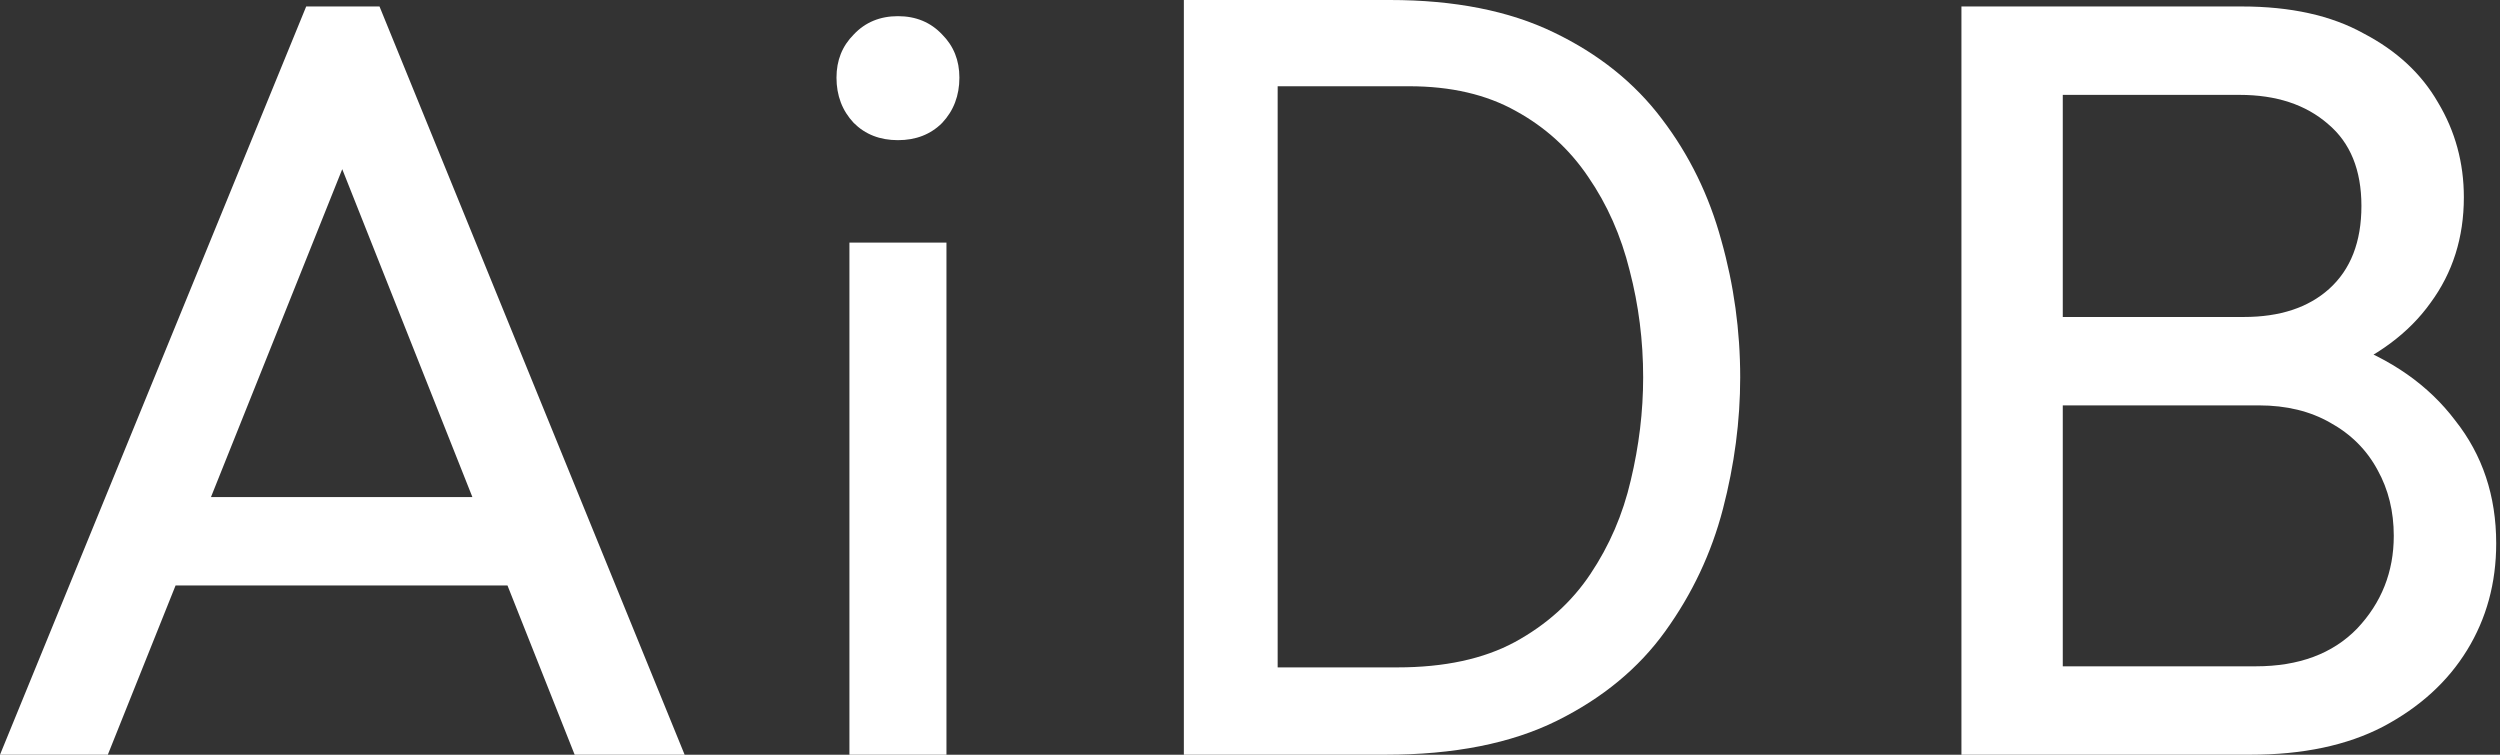
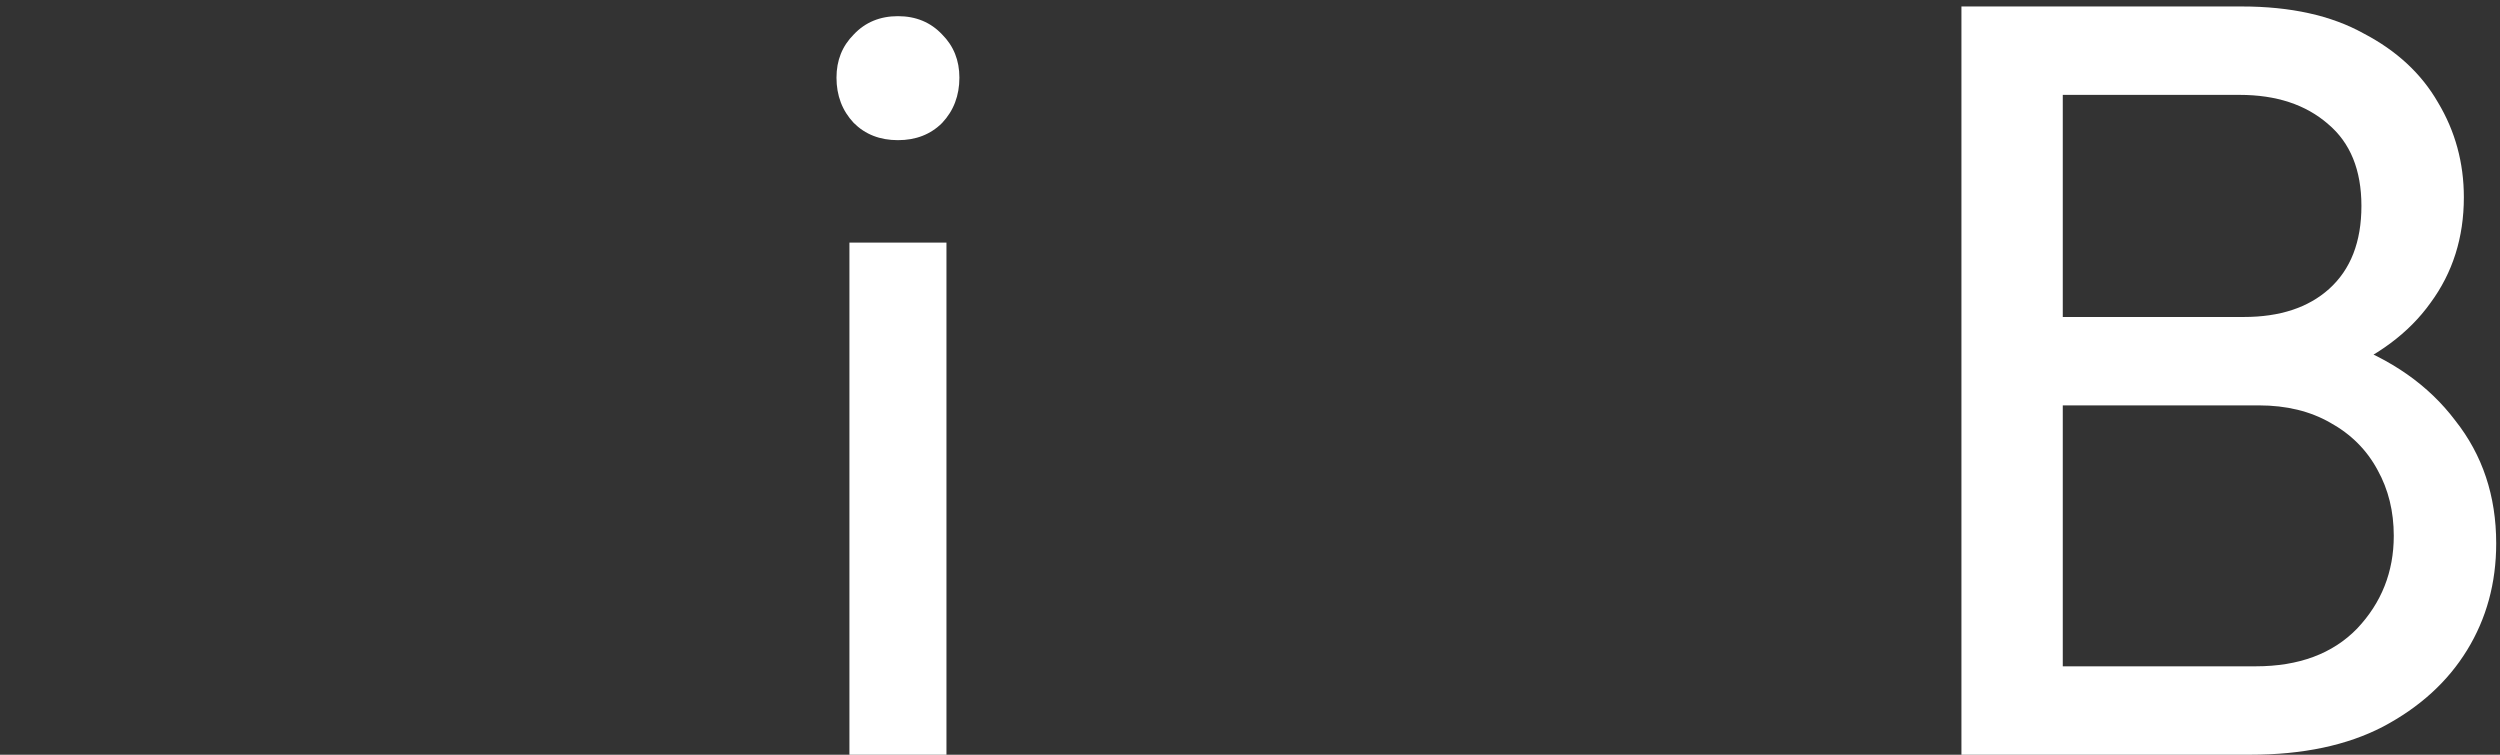
<svg xmlns="http://www.w3.org/2000/svg" width="265" height="80" viewBox="0 0 265 80" fill="none">
  <rect x="0" y="0" width="265" height="80" fill="#333333" stroke="none" />
  <path d="M215.112 80V70.629H239.111C243.683 70.629 247.264 69.295 249.854 66.629C252.445 63.886 253.74 60.609 253.74 56.8C253.74 54.209 253.169 51.886 252.026 49.828C250.883 47.695 249.207 46.019 246.997 44.8C244.864 43.581 242.35 42.971 239.454 42.971H215.112V33.6H237.854C241.664 33.6 244.673 32.609 246.883 30.629C249.169 28.571 250.311 25.638 250.311 21.829C250.311 18.019 249.131 15.124 246.769 13.143C244.407 11.086 241.283 10.057 237.397 10.057H215.112V0.686H237.626C242.807 0.686 247.111 1.638 250.54 3.543C254.045 5.371 256.673 7.81 258.426 10.857C260.254 13.905 261.169 17.257 261.169 20.914C261.169 25.181 259.988 28.914 257.626 32.114C255.34 35.314 251.95 37.829 247.454 39.657L248.369 36.229C253.473 38.057 257.435 40.838 260.254 44.571C263.15 48.228 264.597 52.571 264.597 57.6C264.597 61.79 263.569 65.562 261.511 68.914C259.454 72.267 256.483 74.971 252.597 77.028C248.788 79.009 244.102 80 238.54 80H215.112ZM207.912 80V0.686H218.654V80H207.912Z" fill="white" />
-   <path d="M125.489 80V0H147.318C154.175 0 159.965 1.143 164.689 3.429C169.451 5.714 173.28 8.781 176.175 12.629C179.07 16.438 181.165 20.724 182.461 25.486C183.794 30.209 184.461 35.048 184.461 40C184.461 44.609 183.851 49.257 182.632 53.943C181.413 58.629 179.375 62.952 176.518 66.914C173.699 70.838 169.87 74 165.032 76.4C160.194 78.8 154.137 80 146.861 80H125.489ZM135.432 70.743H148.118C153.108 70.743 157.261 69.847 160.575 68.057C163.927 66.228 166.594 63.828 168.575 60.857C170.594 57.847 172.023 54.533 172.861 50.914C173.737 47.257 174.175 43.619 174.175 40C174.175 36.114 173.699 32.343 172.746 28.686C171.832 24.99 170.365 21.676 168.346 18.743C166.365 15.809 163.813 13.486 160.689 11.771C157.565 10.019 153.794 9.143 149.375 9.143H135.432V70.743Z" fill="white" />
  <path d="M90.039 80V25.714H100.325V80H90.039ZM95.182 14.857C93.277 14.857 91.715 14.248 90.496 13.029C89.277 11.733 88.668 10.133 88.668 8.229C88.668 6.4 89.277 4.876 90.496 3.657C91.715 2.362 93.277 1.714 95.182 1.714C97.087 1.714 98.649 2.362 99.868 3.657C101.087 4.876 101.696 6.4 101.696 8.229C101.696 10.133 101.087 11.733 99.868 13.029C98.649 14.248 97.087 14.857 95.182 14.857Z" fill="white" />
-   <path d="M0 80L32.457 0.686H40.228L72.571 80H60.914L34.286 12.914H38.286L11.429 80H0ZM15.428 62.057V52.686H57.143V62.057H15.428Z" fill="white" />
</svg>